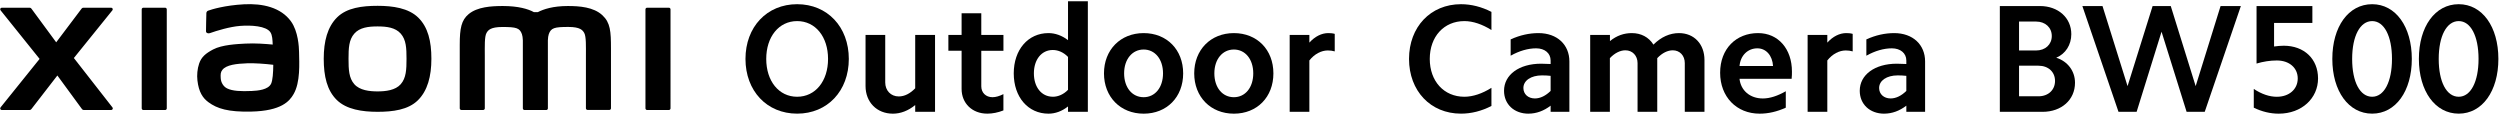
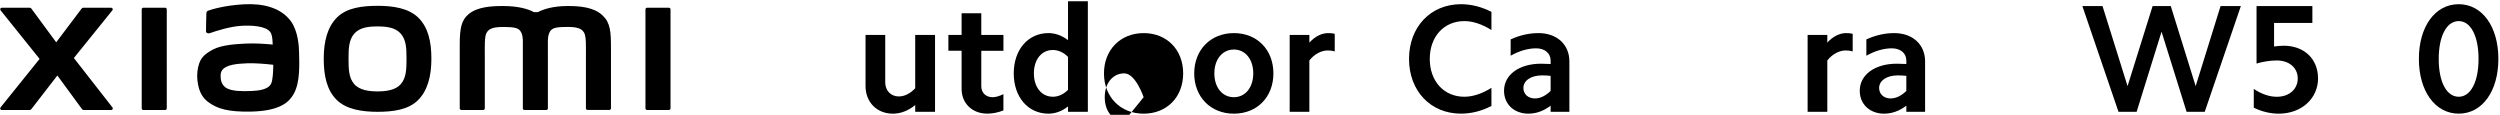
<svg xmlns="http://www.w3.org/2000/svg" id="a" width="1047.55" height="48.11" viewBox="0 0 1047.55 48.11">
  <g>
-     <path d="M334.02,1.76c12.69,0,21.65,9.53,21.65,22.93s-8.95,22.93-21.65,22.93-21.65-9.54-21.65-22.93,8.96-22.93,21.65-22.93Zm0,38.78c7.67,0,12.95-6.57,12.95-15.85s-5.28-15.85-12.95-15.85-12.95,6.57-12.95,15.85,5.28,15.85,12.95,15.85Z" />
    <path d="M383.49,46.85v-2.83c-2.9,2.38-6.12,3.61-9.34,3.61-6.76,0-11.47-4.83-11.47-11.6V14.64h8.25v19.91c0,3.35,2.32,5.86,5.67,5.86,2.45,0,4.77-1.22,6.89-3.41V14.64h8.31V46.85h-8.31Z" />
    <path d="M420.46,14.64v6.64h-9.28v14.88c0,2.64,1.87,4.57,4.7,4.57,1.35,0,2.9-.45,4.57-1.29v6.83c-2.32,.9-4.57,1.35-6.76,1.35-6.31,0-10.76-4.32-10.76-10.37v-15.98h-5.54v-6.64h5.54V5.56h8.25V14.64h9.28Z" />
    <path d="M447.52,46.85v-2.25c-2.51,2-5.35,3.03-8.18,3.03-8.57,0-14.56-6.96-14.56-16.88s5.99-16.88,14.56-16.88c2.83,0,5.67,1.03,8.18,2.96V.54h8.31V46.85h-8.31Zm-6.38-6.31c2.25,0,4.51-.97,6.38-2.9v-13.79c-1.87-1.93-4.12-2.9-6.38-2.9-4.7,0-7.92,3.99-7.92,9.79s3.22,9.79,7.92,9.79Z" />
-     <path d="M479.21,13.87c9.73,0,16.56,6.96,16.56,16.88s-6.83,16.88-16.56,16.88-16.62-7.02-16.62-16.88,6.89-16.88,16.62-16.88Zm0,26.86c4.77,0,8.12-4.06,8.12-9.99s-3.35-9.99-8.12-9.99-8.18,4.06-8.18,9.99,3.35,9.99,8.18,9.99Z" />
+     <path d="M479.21,13.87c9.73,0,16.56,6.96,16.56,16.88s-6.83,16.88-16.56,16.88-16.62-7.02-16.62-16.88,6.89-16.88,16.62-16.88Zm0,26.86s-3.35-9.99-8.12-9.99-8.18,4.06-8.18,9.99,3.35,9.99,8.18,9.99Z" />
    <path d="M517.02,13.87c9.73,0,16.56,6.96,16.56,16.88s-6.83,16.88-16.56,16.88-16.62-7.02-16.62-16.88,6.89-16.88,16.62-16.88Zm0,26.86c4.77,0,8.12-4.06,8.12-9.99s-3.35-9.99-8.12-9.99-8.18,4.06-8.18,9.99,3.35,9.99,8.18,9.99Z" />
    <path d="M548.65,14.64v3.22c2.32-2.58,5.15-3.99,7.92-3.99,.9,0,1.8,.06,2.71,.32v7.34c-.9-.26-1.93-.39-2.9-.39-2.71,0-5.6,1.48-7.73,4.19v21.52h-8.25V14.64h8.25Z" />
  </g>
  <g>
    <path d="M612.18,1.76c4.32,0,8.63,1.1,12.76,3.22v7.6c-3.8-2.38-7.73-3.74-11.34-3.74-8.57,0-14.5,6.51-14.5,15.85s5.93,15.85,14.5,15.85c3.61,0,7.54-1.35,11.34-3.74v7.6c-4.12,2.13-8.44,3.22-12.76,3.22-12.76,0-21.77-9.54-21.77-22.93s9.02-22.93,21.77-22.93Z" />
    <path d="M640.46,47.63c-5.99,0-10.24-3.93-10.24-9.6,0-6.7,6.31-11.34,15.53-11.34,1.29,0,2.58,.06,3.99,.13v-1.48c0-3.03-2.45-5.09-6.06-5.09-3.35,0-7.02,1.03-10.69,3.09v-6.83c3.93-1.8,7.86-2.64,11.66-2.64,7.86,0,12.95,4.9,12.95,11.85v21.13h-7.86v-2.58c-2.83,2.19-5.99,3.35-9.28,3.35Zm2.71-6.38c2.25,0,4.57-1.16,6.57-3.16v-6.31c-1.16-.13-2.32-.19-3.61-.19-4.64,0-7.8,2.19-7.8,5.28,0,2.58,2,4.38,4.83,4.38Z" />
-     <path d="M674.6,14.64v2.58c2.83-2.32,5.93-3.35,9.15-3.35,3.87,0,7.09,1.67,9.08,4.83,3.22-3.22,6.89-4.83,10.69-4.83,6.38,0,10.69,4.64,10.69,11.27v21.71h-8.25V26.43c0-3.09-2.06-5.35-5.03-5.35-2.13,0-4.44,1.1-6.51,3.29v22.48h-8.25V26.43c0-3.09-2.13-5.35-5.09-5.35-2.13,0-4.45,1.1-6.51,3.29v22.48h-8.25V14.64h8.25Z" />
-     <path d="M736.69,13.87c8.44,0,14.17,6.64,14.17,16.11,0,.9,0,1.93-.13,3.03h-21.84c.52,4.9,4.38,8.25,9.79,8.25,2.96,0,6.25-1.1,9.6-3.03v6.89c-3.67,1.67-7.34,2.51-10.95,2.51-9.73,0-16.56-7.09-16.56-17.14s6.7-16.62,15.91-16.62Zm-.32,6.38c-3.99,0-7.09,2.96-7.47,7.41h14.04c-.26-4.38-2.9-7.41-6.57-7.41Z" />
    <path d="M765.68,14.64v3.22c2.32-2.58,5.15-3.99,7.92-3.99,.9,0,1.8,.06,2.71,.32v7.34c-.9-.26-1.93-.39-2.9-.39-2.71,0-5.6,1.48-7.73,4.19v21.52h-8.25V14.64h8.25Z" />
    <path d="M789.51,47.63c-5.99,0-10.24-3.93-10.24-9.6,0-6.7,6.31-11.34,15.53-11.34,1.29,0,2.58,.06,3.99,.13v-1.48c0-3.03-2.45-5.09-6.06-5.09-3.35,0-7.02,1.03-10.69,3.09v-6.83c3.93-1.8,7.86-2.64,11.66-2.64,7.86,0,12.95,4.9,12.95,11.85v21.13h-7.86v-2.58c-2.83,2.19-5.99,3.35-9.28,3.35Zm2.71-6.38c2.25,0,4.57-1.16,6.57-3.16v-6.31c-1.16-.13-2.32-.19-3.61-.19-4.64,0-7.79,2.19-7.79,5.28,0,2.58,2,4.38,4.83,4.38Z" />
  </g>
  <path d="M158.2,2.44c-6.43,0-12.86,.81-16.92,4.81-4.06,4-5.63,10.01-5.63,17.37s1.4,13.27,5.47,17.27c4.07,3.99,10.67,4.96,17.08,4.96s12.82-.82,16.89-4.82c4.06-4,5.67-10.05,5.67-17.41s-1.42-13.23-5.49-17.23c-4.07-4-10.64-4.95-17.07-4.95Zm9.74,32.82c-2.26,2.59-6.36,3.04-9.74,3.04s-7.47-.45-9.74-3.03c-2.27-2.58-2.42-6.14-2.42-10.63s.15-7.95,2.41-10.54c2.26-2.59,5.9-3.03,9.74-3.03s7.48,.45,9.74,3.03c2.26,2.59,2.41,6.05,2.41,10.54s-.15,8.04-2.41,10.62ZM69.17,3.23h-9.09c-.39,0-.7,.31-.7,.69V45.41c0,.38,.32,.69,.7,.69h9.09c.39,0,.71-.31,.71-.69V3.92c0-.38-.32-.69-.71-.69ZM30.95,24.31L47.1,4.31c.35-.43,.04-1.08-.52-1.08h-11.65c-.28,0-.54,.13-.71,.35l-10.67,14.15L13.14,3.59c-.17-.23-.43-.36-.71-.36H.75C.19,3.23-.12,3.88,.23,4.31L16.59,24.68,.21,45.03c-.34,.44-.02,1.07,.53,1.07H12.41c.28,0,.55-.14,.72-.37l10.91-14.1,10.33,14.1c.17,.23,.43,.36,.71,.36h11.53c.55,0,.86-.64,.52-1.07L30.95,24.31ZM252.41,6.38c-3.7-3.44-9.65-3.86-14.46-3.86-6.22,0-10.18,1.32-12.58,2.56h-1.67c-2.35-1.3-6.49-2.56-12.99-2.56-4.82,0-10.72,.35-14.36,3.41-3.01,2.52-3.71,5.89-3.71,12.8v26.67c0,.38,.32,.69,.7,.69h9.09c.39,0,.71-.31,.71-.69v-.09s0-16.86,0-21.85c0-3.96-.16-8.09,.7-9.62,.67-1.2,1.71-2.53,6.65-2.53,5.89,0,7.28,.41,8.21,3.02,.22,.62,.33,1.5,.38,2.56v28.52c0,.38,.32,.69,.7,.69h9.09c.39,0,.7-.31,.7-.69V16.87c.05-1.07,.16-1.95,.38-2.56,.93-2.61,2.32-3.02,8.21-3.02,4.94,0,5.98,1.34,6.65,2.53,.85,1.54,.7,5.66,.7,9.62,0,5,0,21.85,0,21.85v.09c0,.38,.32,.69,.71,.69h9.09c.39,0,.7-.31,.7-.69V20.35c0-7.17-.23-10.84-3.6-13.97Zm-130.51,2.54c-4.2-5.79-11.8-7.55-19.68-7.12-7.99,.43-13.56,2.13-14.98,2.66-.89,.33-.77,1.09-.78,1.55-.03,1.53-.15,5.48-.14,7.1,0,.71,.87,1.04,1.6,.78,2.92-1.03,8.29-2.68,12.62-3.03,4.67-.38,11.01,0,12.76,2.65,.83,1.26,.88,3.19,.97,5.16-2.91-.26-7.22-.63-11.51-.4-3.34,.18-9.73,.46-13.5,2.47-3.06,1.63-4.86,3.11-5.81,5.87-.77,2.22-.98,4.88-.73,7.06,.56,4.96,2.28,7.43,4.61,9.15,3.68,2.72,8.31,4.15,17.89,3.94,12.75-.28,16.11-4.4,17.8-7.33,2.88-4.98,2.38-12.85,2.29-17.68-.04-2-.33-8.59-3.4-12.82Zm-8.31,26.16c-1.2,2.53-5.49,2.92-8.04,3.04-4.7,.21-8.16,.03-10.4-1.08-1.49-.73-2.57-2.41-2.67-4.32-.08-1.62-.06-2.46,.68-3.42,1.65-2.15,5.97-2.61,10.41-2.78,2.99-.12,7.57,.22,10.94,.63-.03,3.25-.24,6.51-.92,7.94ZM280.25,3.23h-9.09c-.39,0-.7,.31-.7,.69V45.41c0,.38,.32,.69,.7,.69h9.09c.39,0,.71-.31,.71-.69V3.92c0-.38-.32-.69-.71-.69Z" />
  <g>
-     <path d="M854.78,2.53c7.67,0,13.14,4.96,13.14,11.79,0,4.51-2.45,8.25-6.31,9.86,4.83,1.55,7.86,5.6,7.86,10.5,0,7.15-5.67,12.18-13.59,12.18h-17.91V2.53h16.81Zm-1.61,18.62c3.87,0,6.57-2.51,6.57-6.06s-2.71-6.06-6.57-6.06h-7.15v12.11h7.15Zm.97,19.2c4.19,0,6.96-2.71,6.96-6.44s-2.77-6.38-6.96-6.38h-8.12v12.82h8.12Z" />
    <path d="M916.23,46.85l-10.5-33.56-10.44,33.56h-7.6l-15.14-44.32h8.44l10.5,33.56,10.5-33.56h7.6l10.44,33.56,10.44-33.56h8.5l-15.14,44.32h-7.6Z" />
    <path d="M952.88,9.62v9.86c1.42-.19,2.77-.32,4.06-.32,8.5,0,14.37,5.48,14.37,13.72s-6.76,14.75-16.49,14.75c-3.48,0-7.02-.84-10.44-2.51v-7.86c3.29,2.19,6.57,3.29,9.66,3.29,5.15,0,8.76-3.16,8.76-7.67s-3.61-7.54-8.76-7.54c-2.83,0-5.67,.45-8.5,1.29V2.53h23.39v7.09h-16.04Z" />
-     <path d="M993.98,1.76c9.86,0,16.62,9.41,16.62,22.93s-6.76,22.93-16.62,22.93-16.69-9.41-16.69-22.93,6.76-22.93,16.69-22.93Zm0,38.78c5.02,0,8.31-6.25,8.31-15.85s-3.29-15.85-8.31-15.85-8.38,6.18-8.38,15.85,3.29,15.85,8.38,15.85Z" />
    <path d="M1030.25,1.76c9.86,0,16.62,9.41,16.62,22.93s-6.76,22.93-16.62,22.93-16.69-9.41-16.69-22.93,6.76-22.93,16.69-22.93Zm0,38.78c5.02,0,8.31-6.25,8.31-15.85s-3.29-15.85-8.31-15.85-8.38,6.18-8.38,15.85,3.29,15.85,8.38,15.85Z" />
  </g>
</svg>